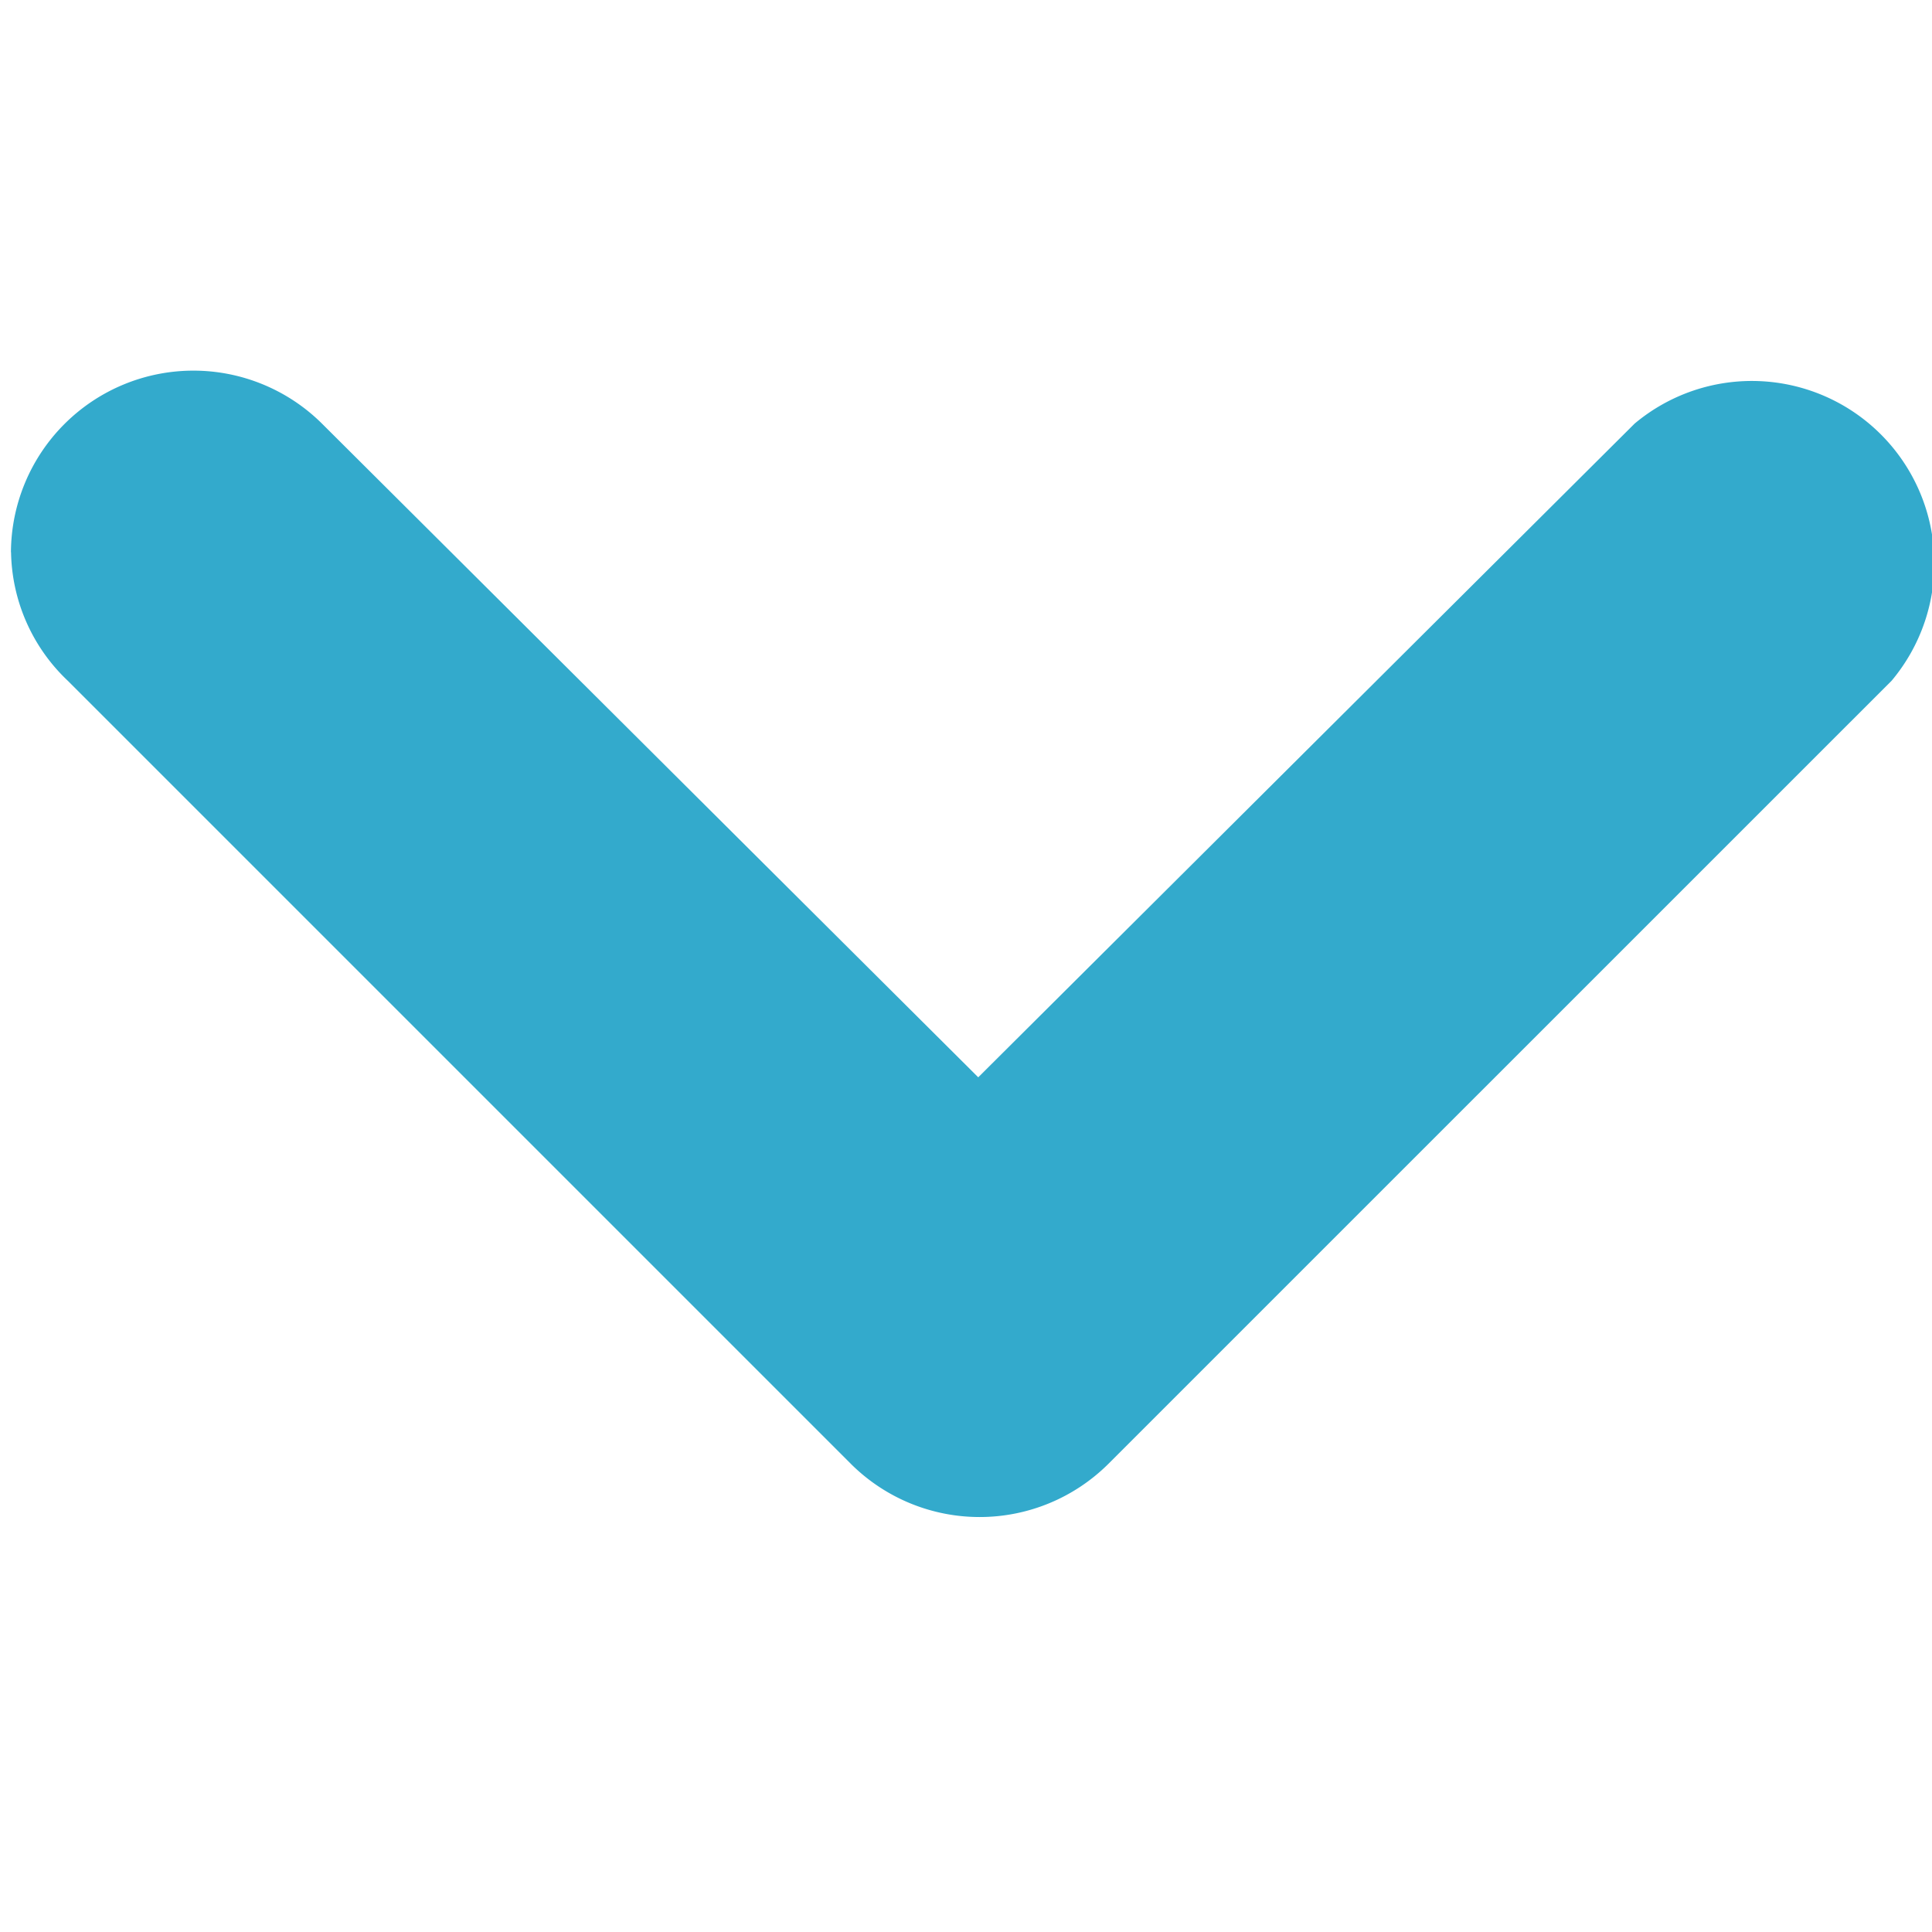
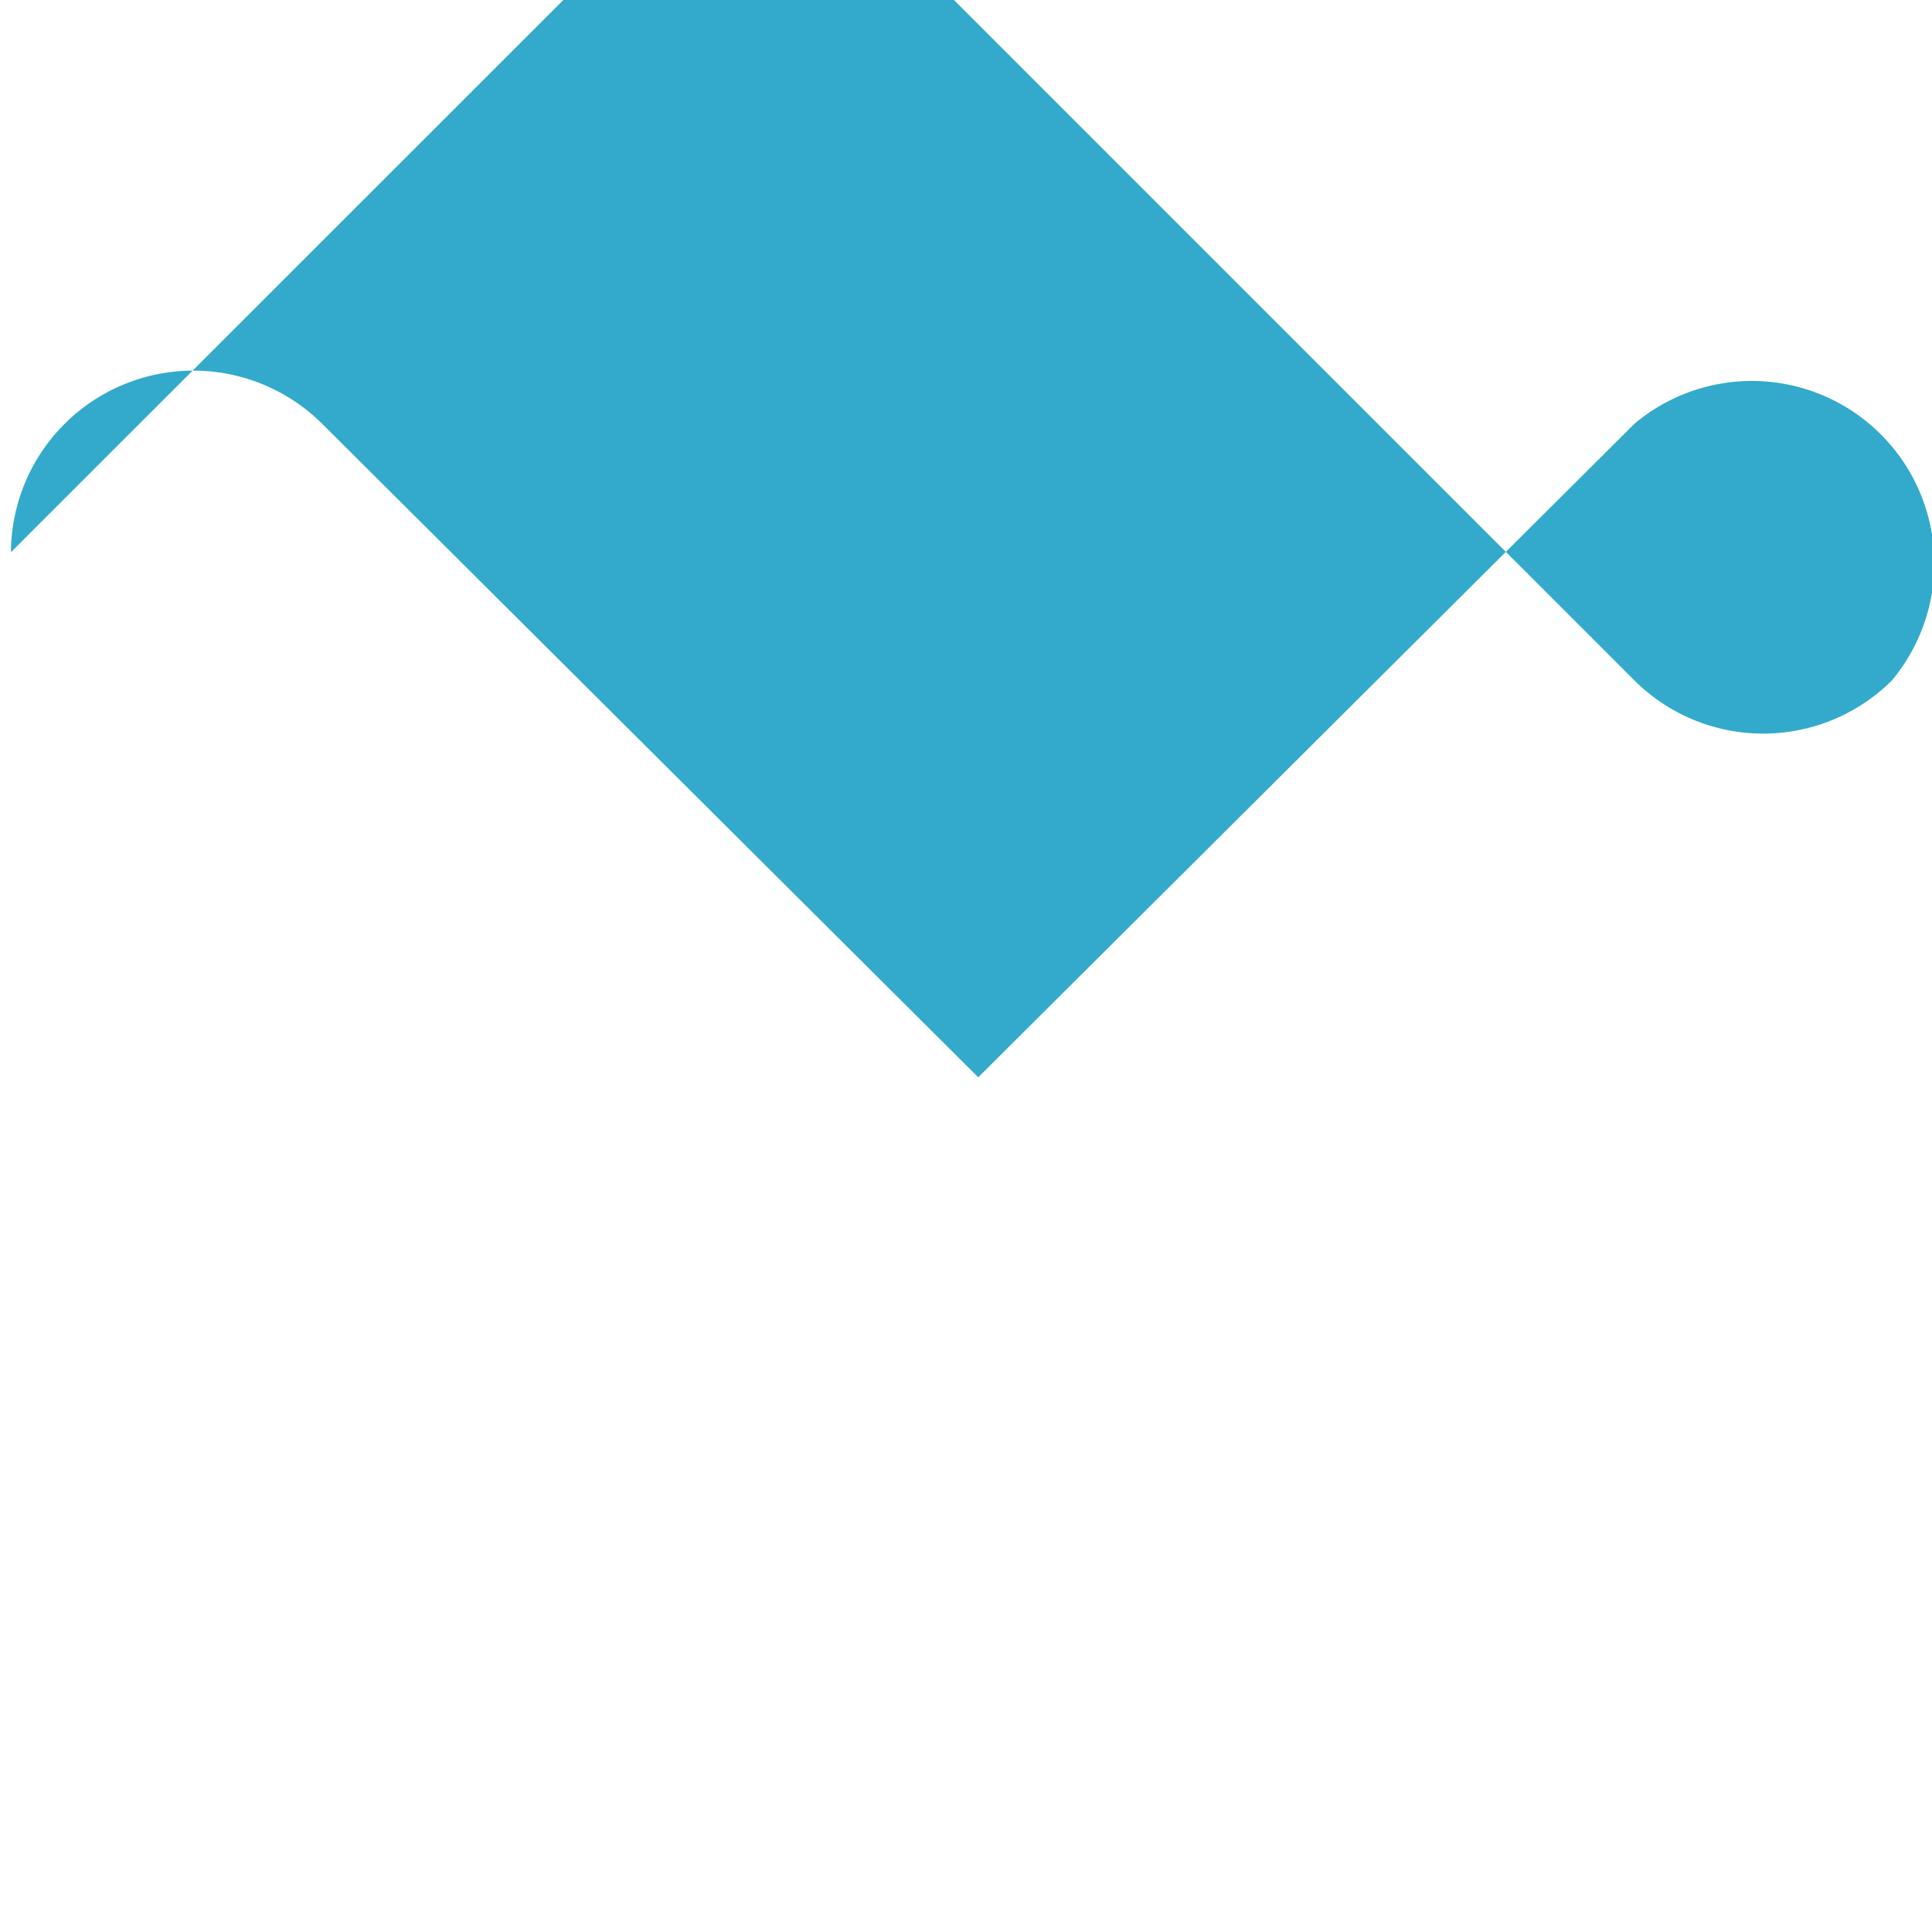
<svg xmlns="http://www.w3.org/2000/svg" width="18" height="18" viewBox="0 0 18 18">
  <title>Atoms/Icons/18px/Arrow Down</title>
-   <path d="M.102 5.145A1.7 1.7 0 0 1 3 3.947l6.114 6.09 6.115-6.09a1.7 1.7 0 0 1 2.395 2.395l-7.3 7.299a1.7 1.7 0 0 1-2.394 0l-7.3-7.3a1.686 1.686 0 0 1-.527-1.196z" fill="#3ac" />
+   <path d="M.102 5.145A1.7 1.7 0 0 1 3 3.947l6.114 6.09 6.115-6.09a1.7 1.7 0 0 1 2.395 2.395a1.7 1.7 0 0 1-2.394 0l-7.3-7.3a1.686 1.686 0 0 1-.527-1.196z" fill="#3ac" />
</svg>